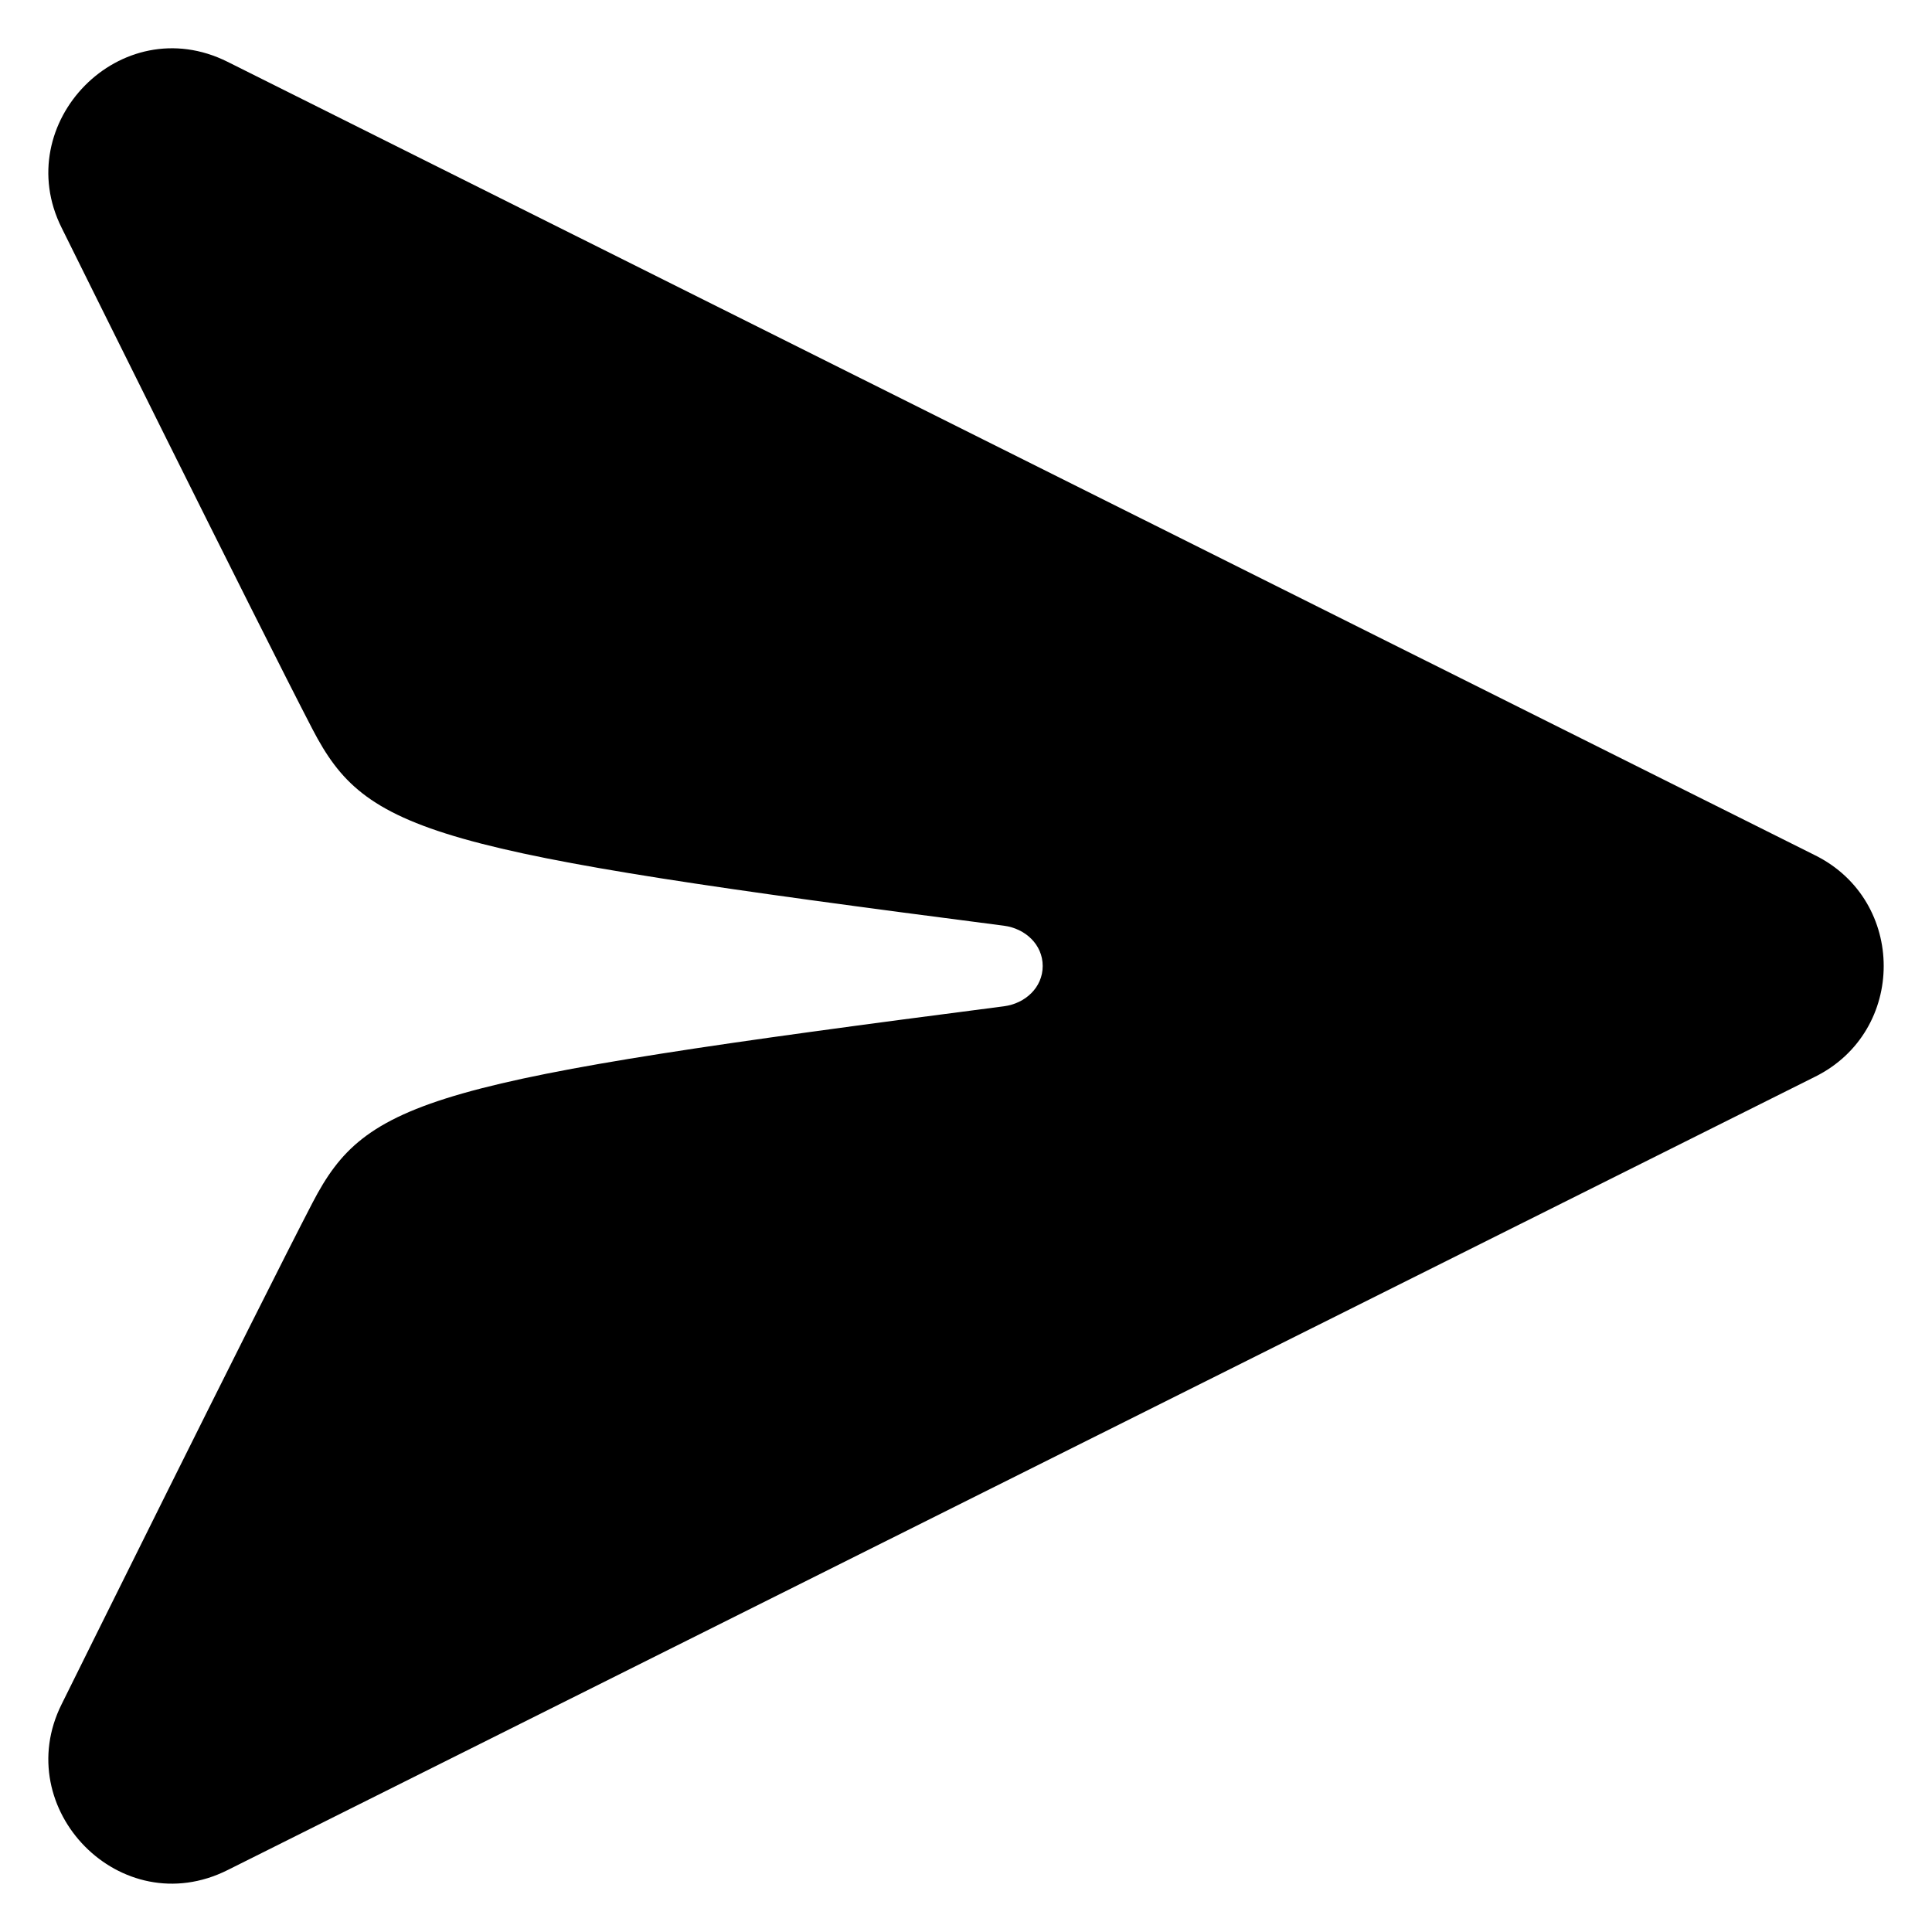
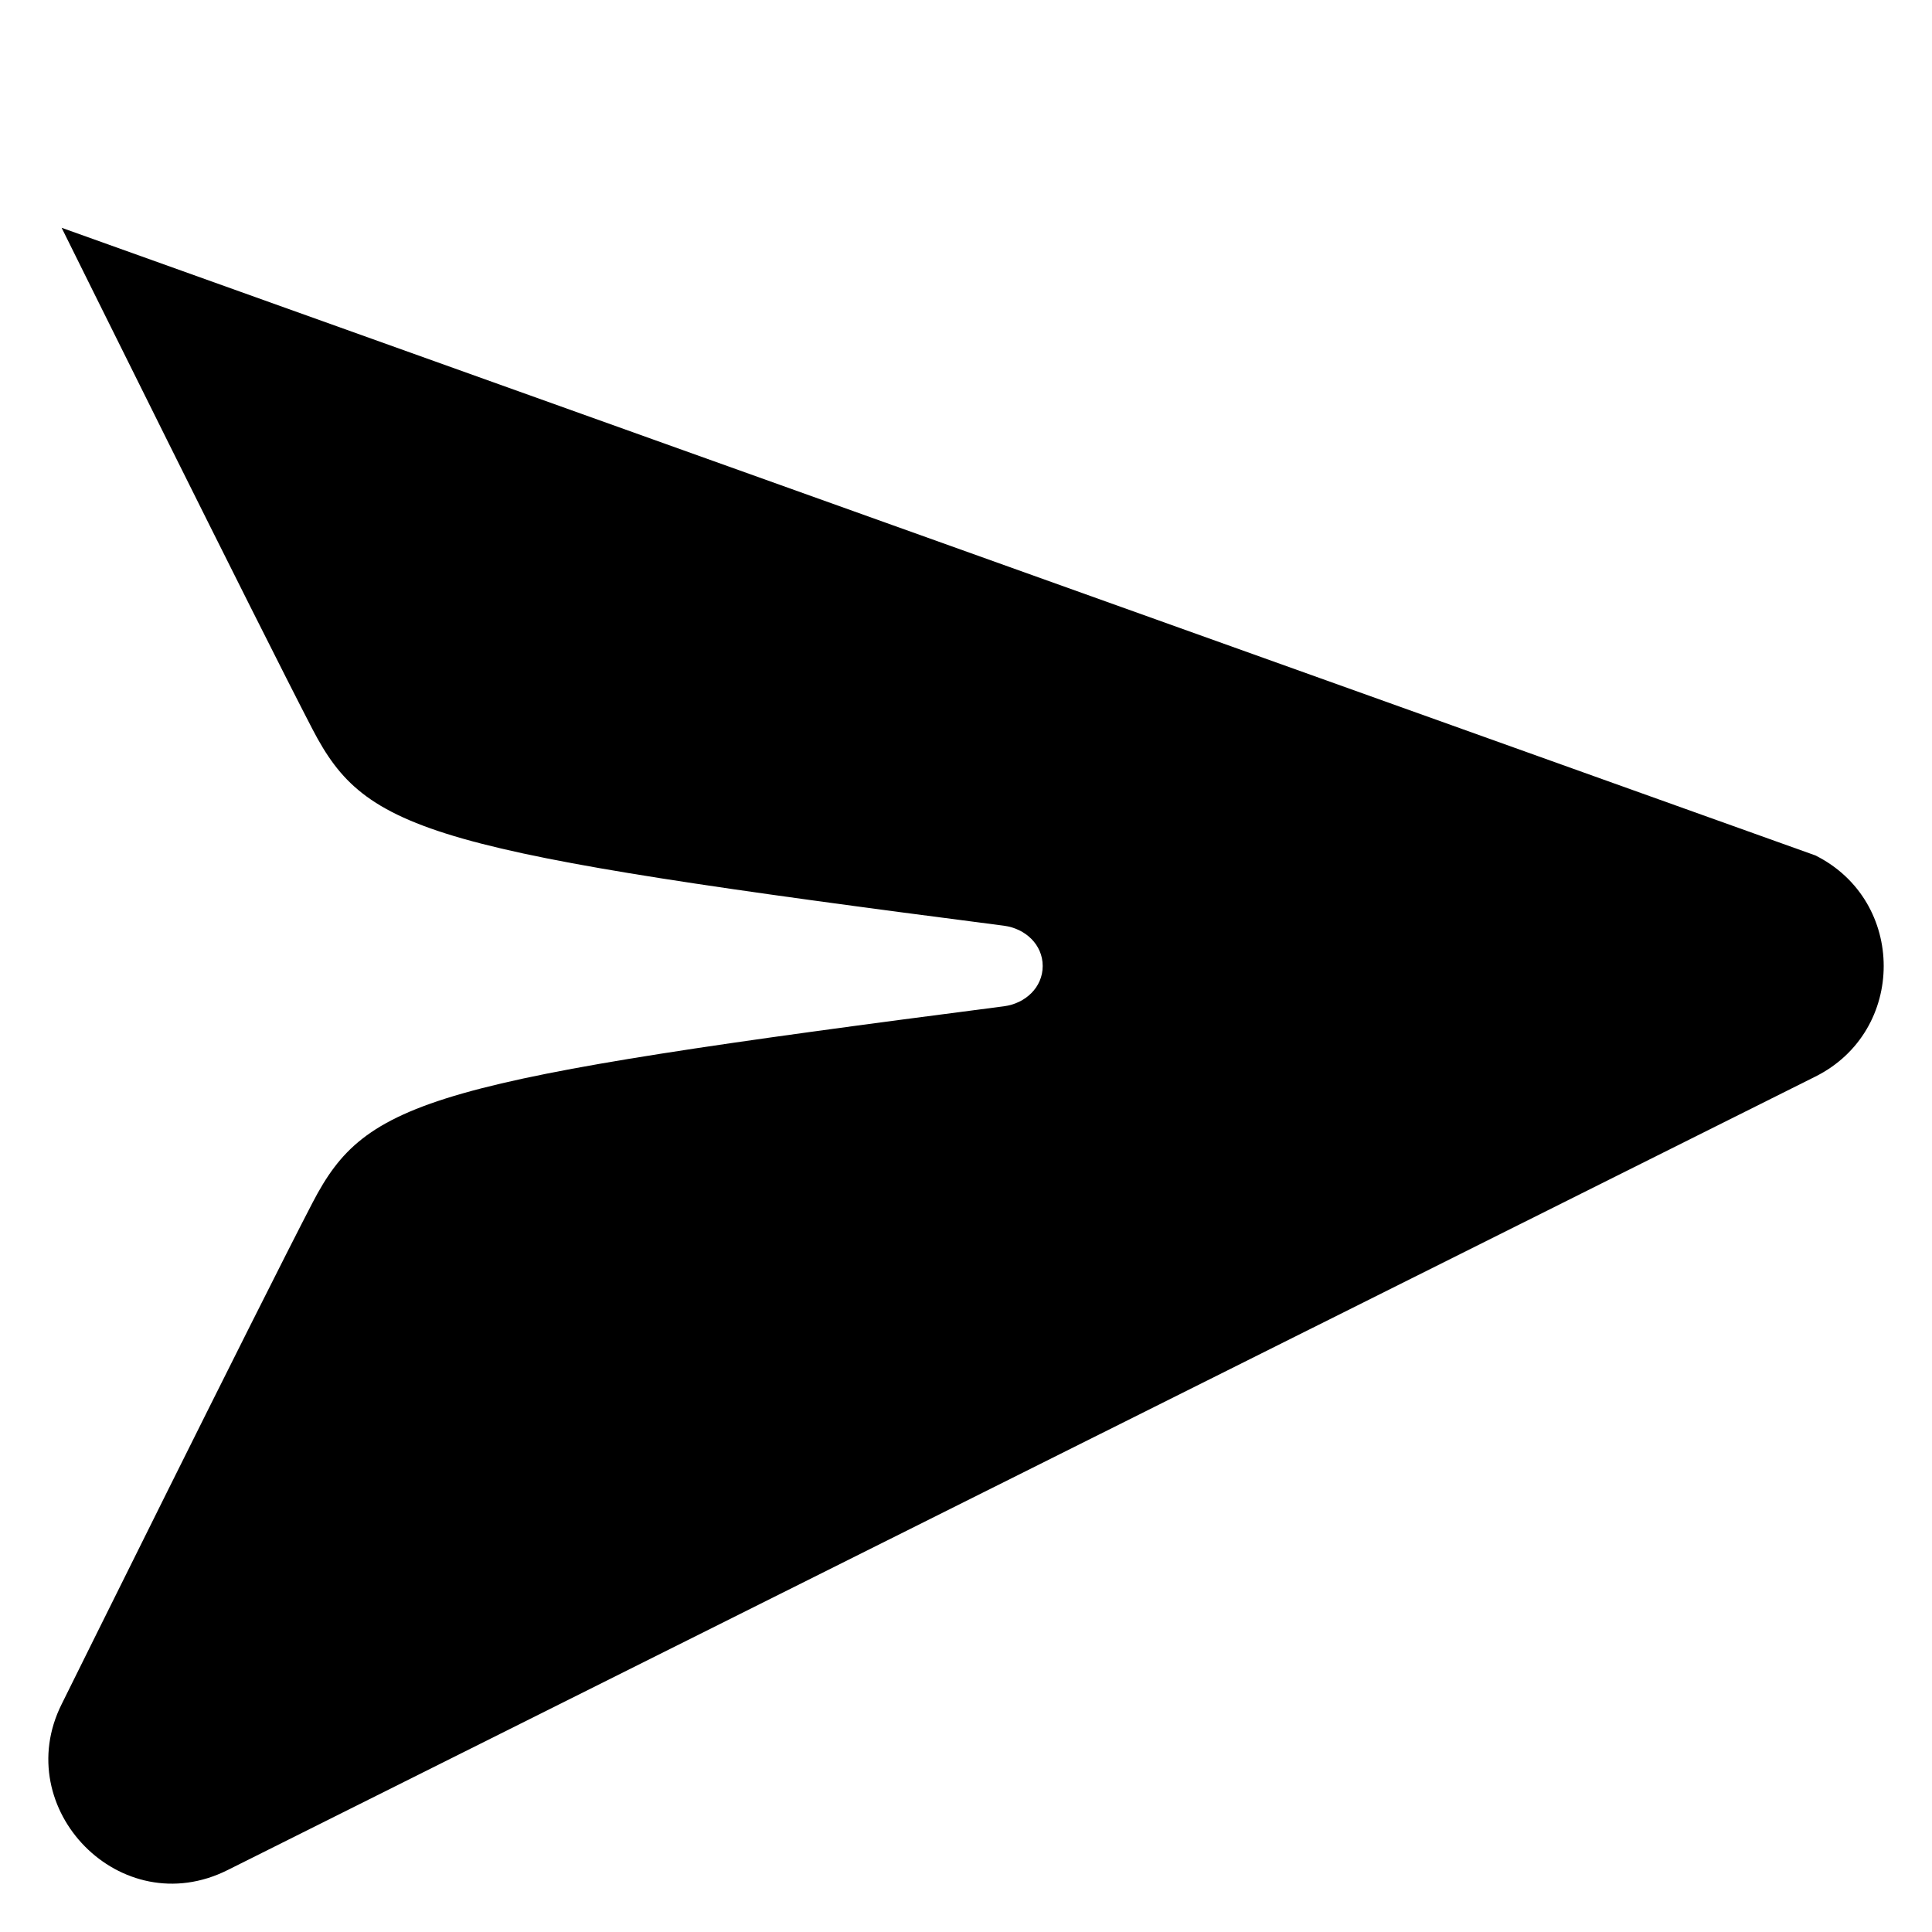
<svg xmlns="http://www.w3.org/2000/svg" width="20" height="20" viewBox="0 0 20 20" fill="none">
-   <path d="M 18.792 11.145 L 2.356 19.359 C 1.249 19.913 0.097 18.725 0.638 17.642 C 0.638 17.642 2.675 13.528 3.235 12.451 C 3.796 11.373 4.437 11.187 10.393 10.417 C 10.614 10.388 10.794 10.222 10.794 10 C 10.794 9.778 10.614 9.612 10.393 9.583 C 4.437 8.813 3.796 8.627 3.235 7.549 C 2.675 6.472 0.638 2.358 0.638 2.358 C 0.097 1.275 1.249 0.087 2.356 0.64 L 18.792 8.855 C 19.736 9.326 19.736 10.674 18.792 11.145 Z" fill="black" />
+   <path d="M 18.792 11.145 L 2.356 19.359 C 1.249 19.913 0.097 18.725 0.638 17.642 C 0.638 17.642 2.675 13.528 3.235 12.451 C 3.796 11.373 4.437 11.187 10.393 10.417 C 10.614 10.388 10.794 10.222 10.794 10 C 10.794 9.778 10.614 9.612 10.393 9.583 C 4.437 8.813 3.796 8.627 3.235 7.549 C 2.675 6.472 0.638 2.358 0.638 2.358 L 18.792 8.855 C 19.736 9.326 19.736 10.674 18.792 11.145 Z" fill="black" />
</svg>